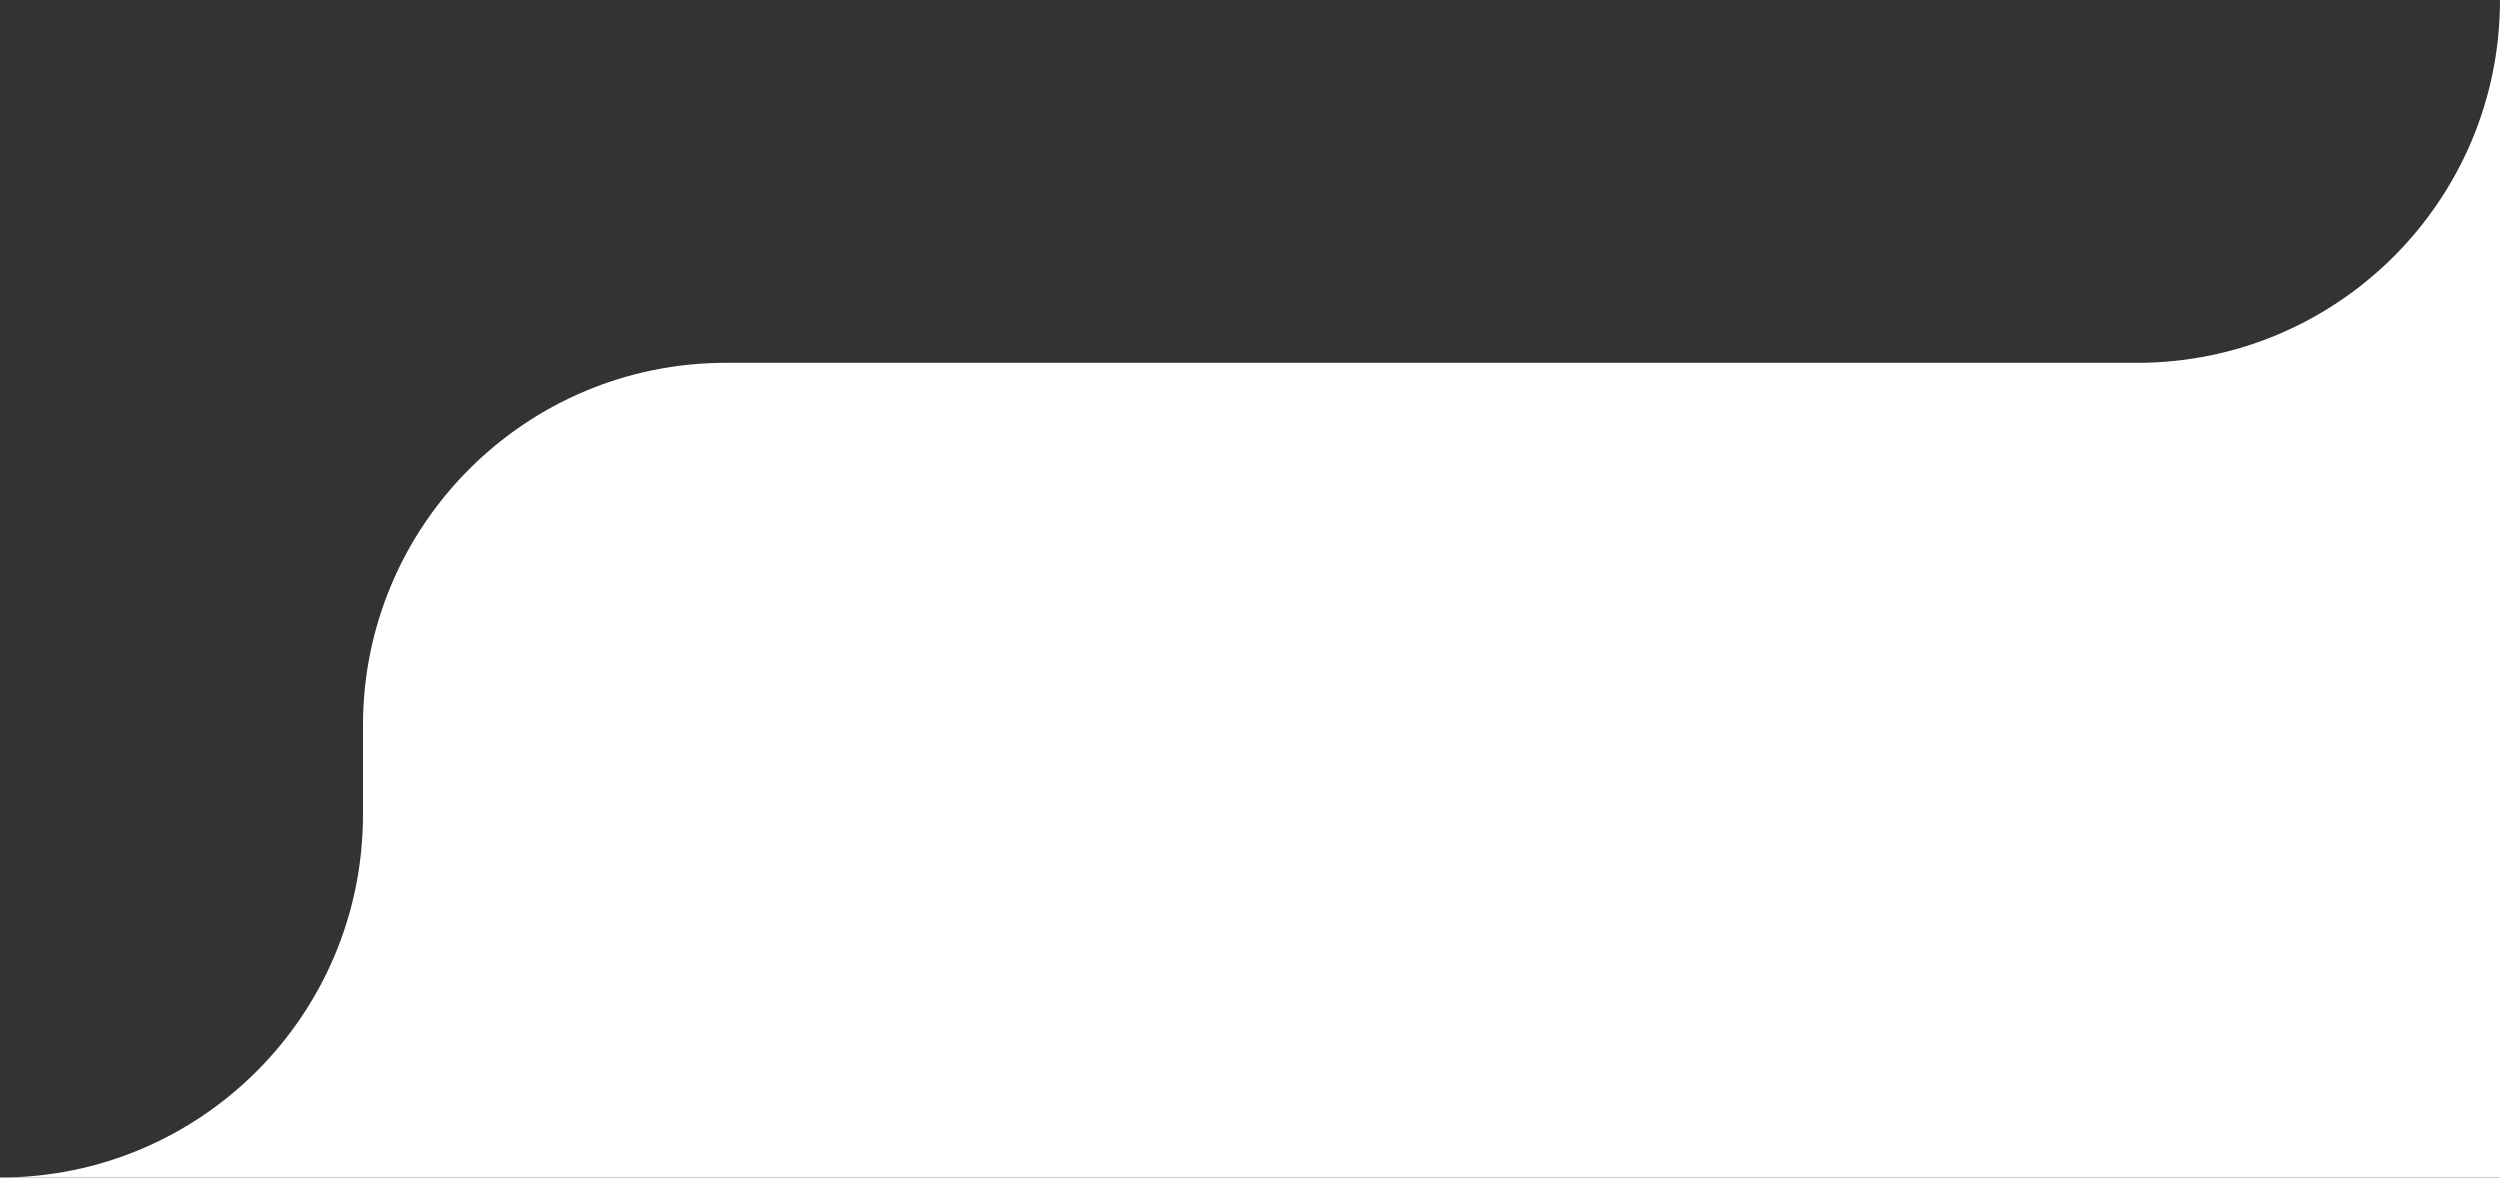
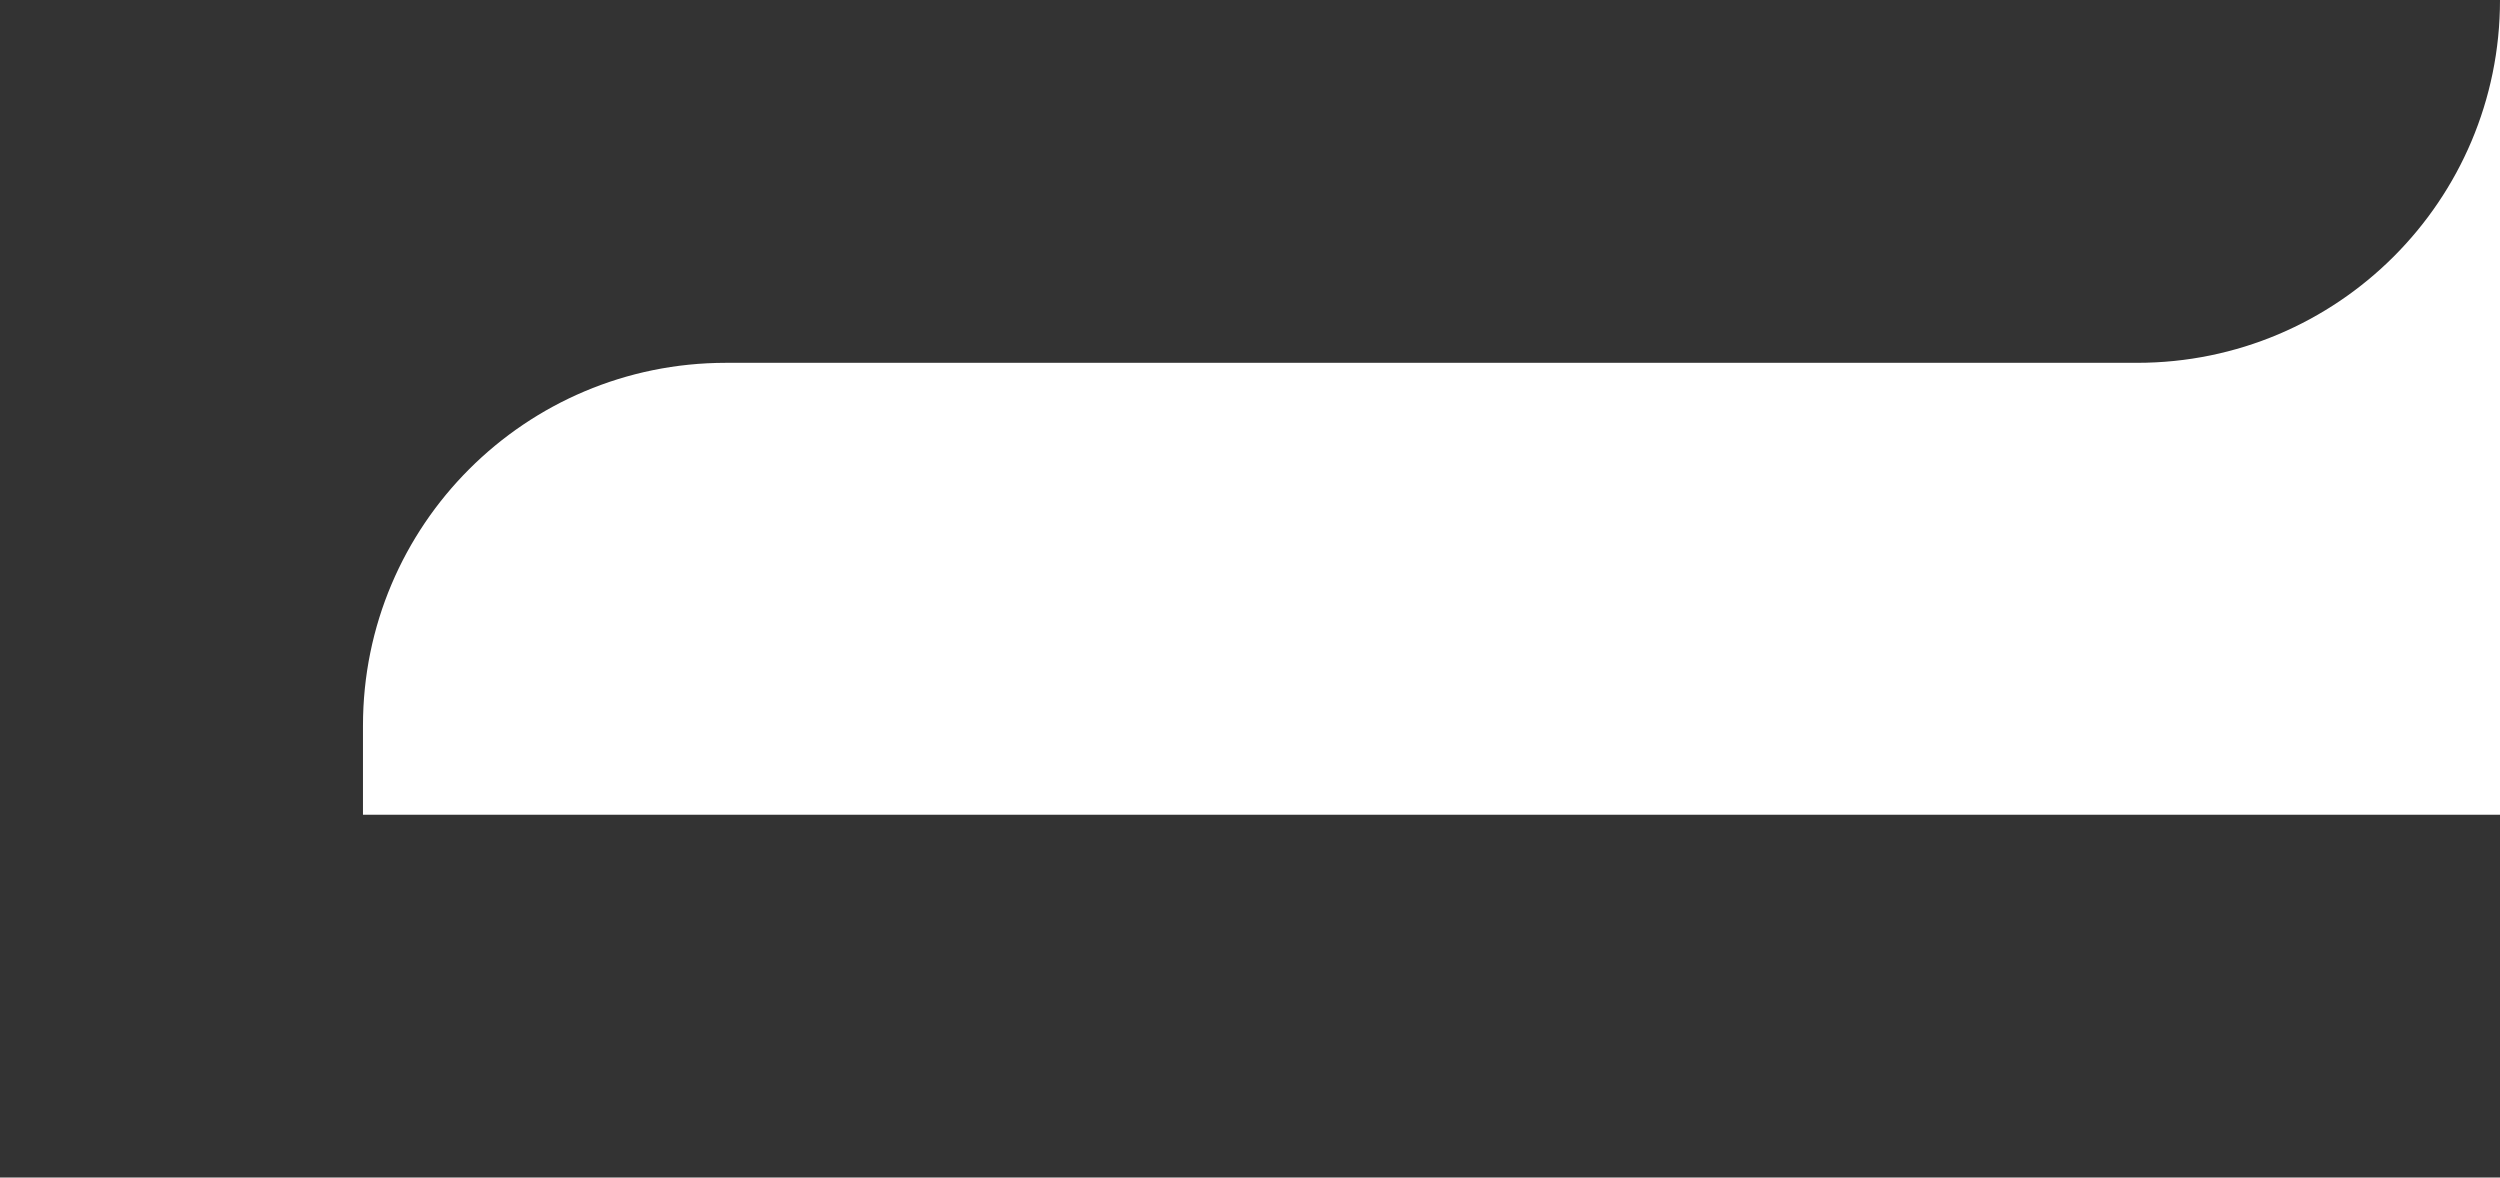
<svg xmlns="http://www.w3.org/2000/svg" width="138" height="65" viewBox="0 0 138 65" fill="none">
  <rect x="0" y="0" width="138" height="65" fill="#333333" stroke="none" />
-   <path d="M117.964 20.028H40.072C29.004 20.028 20.036 28.992 20.036 40.055V44.972C20.036 56.035 11.068 65 0 65H138V0C138 11.063 129.032 20.028 117.964 20.028Z" fill="white" />
+   <path d="M117.964 20.028H40.072C29.004 20.028 20.036 28.992 20.036 40.055V44.972H138V0C138 11.063 129.032 20.028 117.964 20.028Z" fill="white" />
</svg>